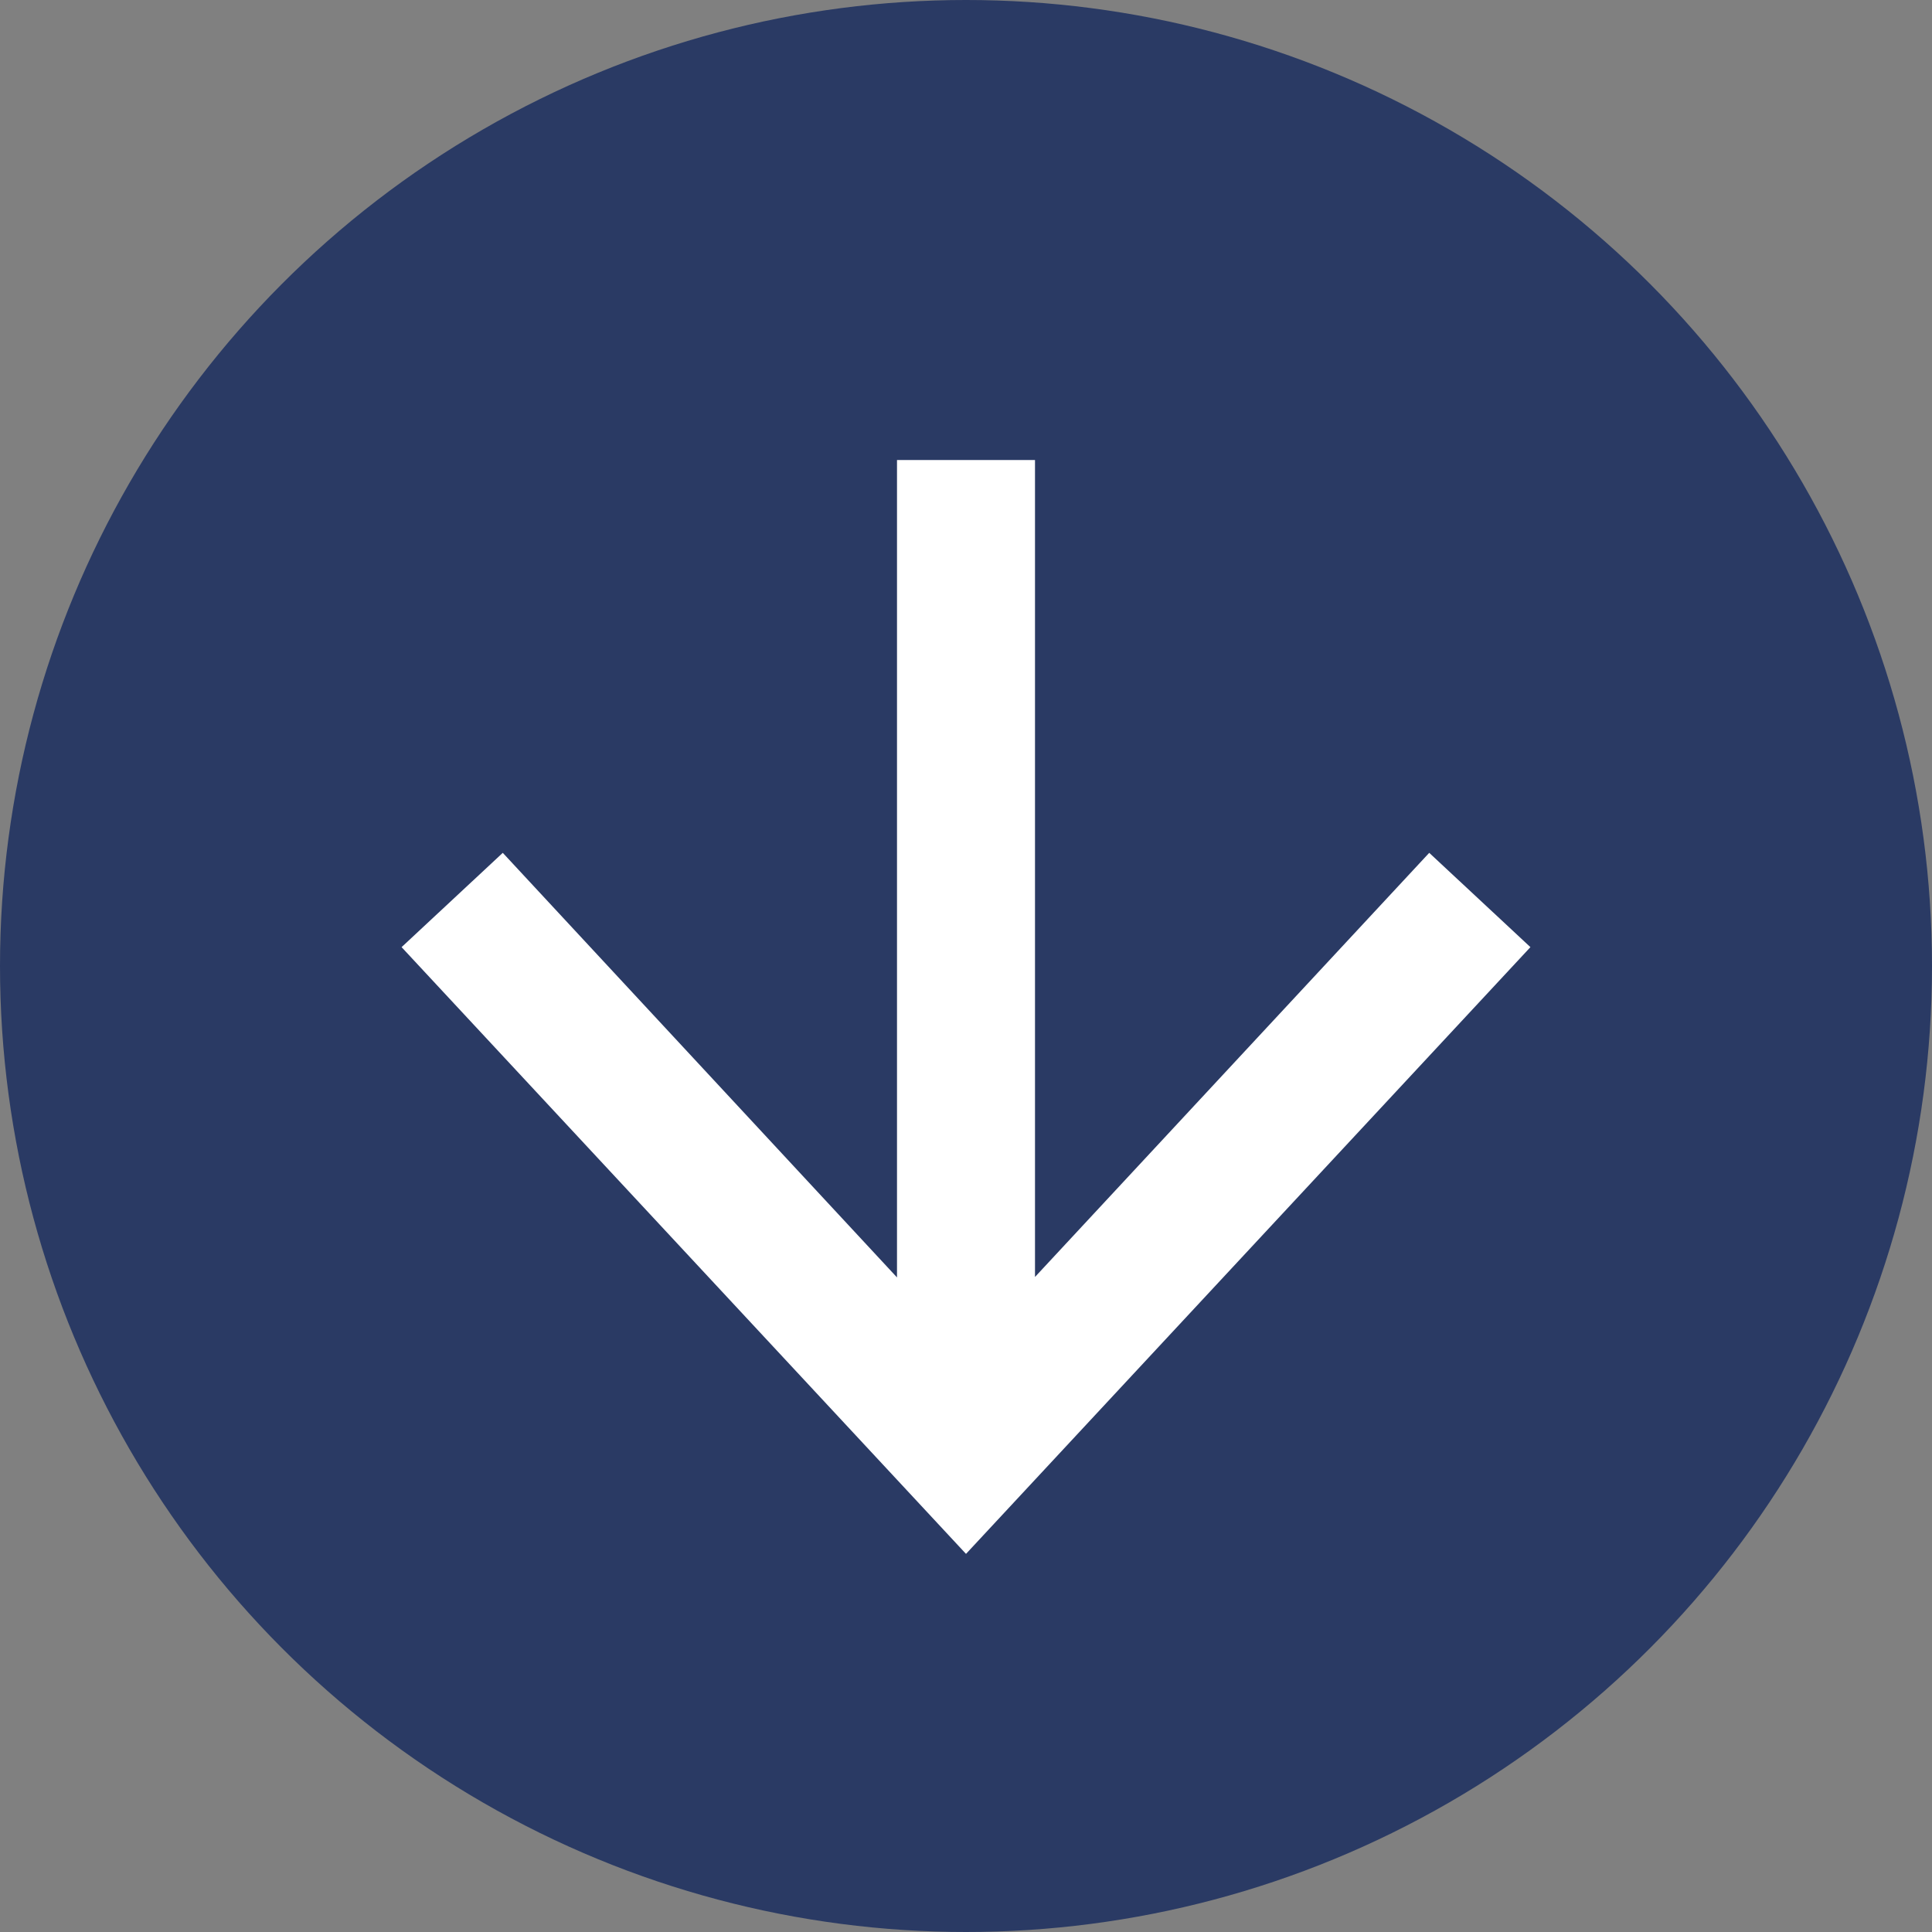
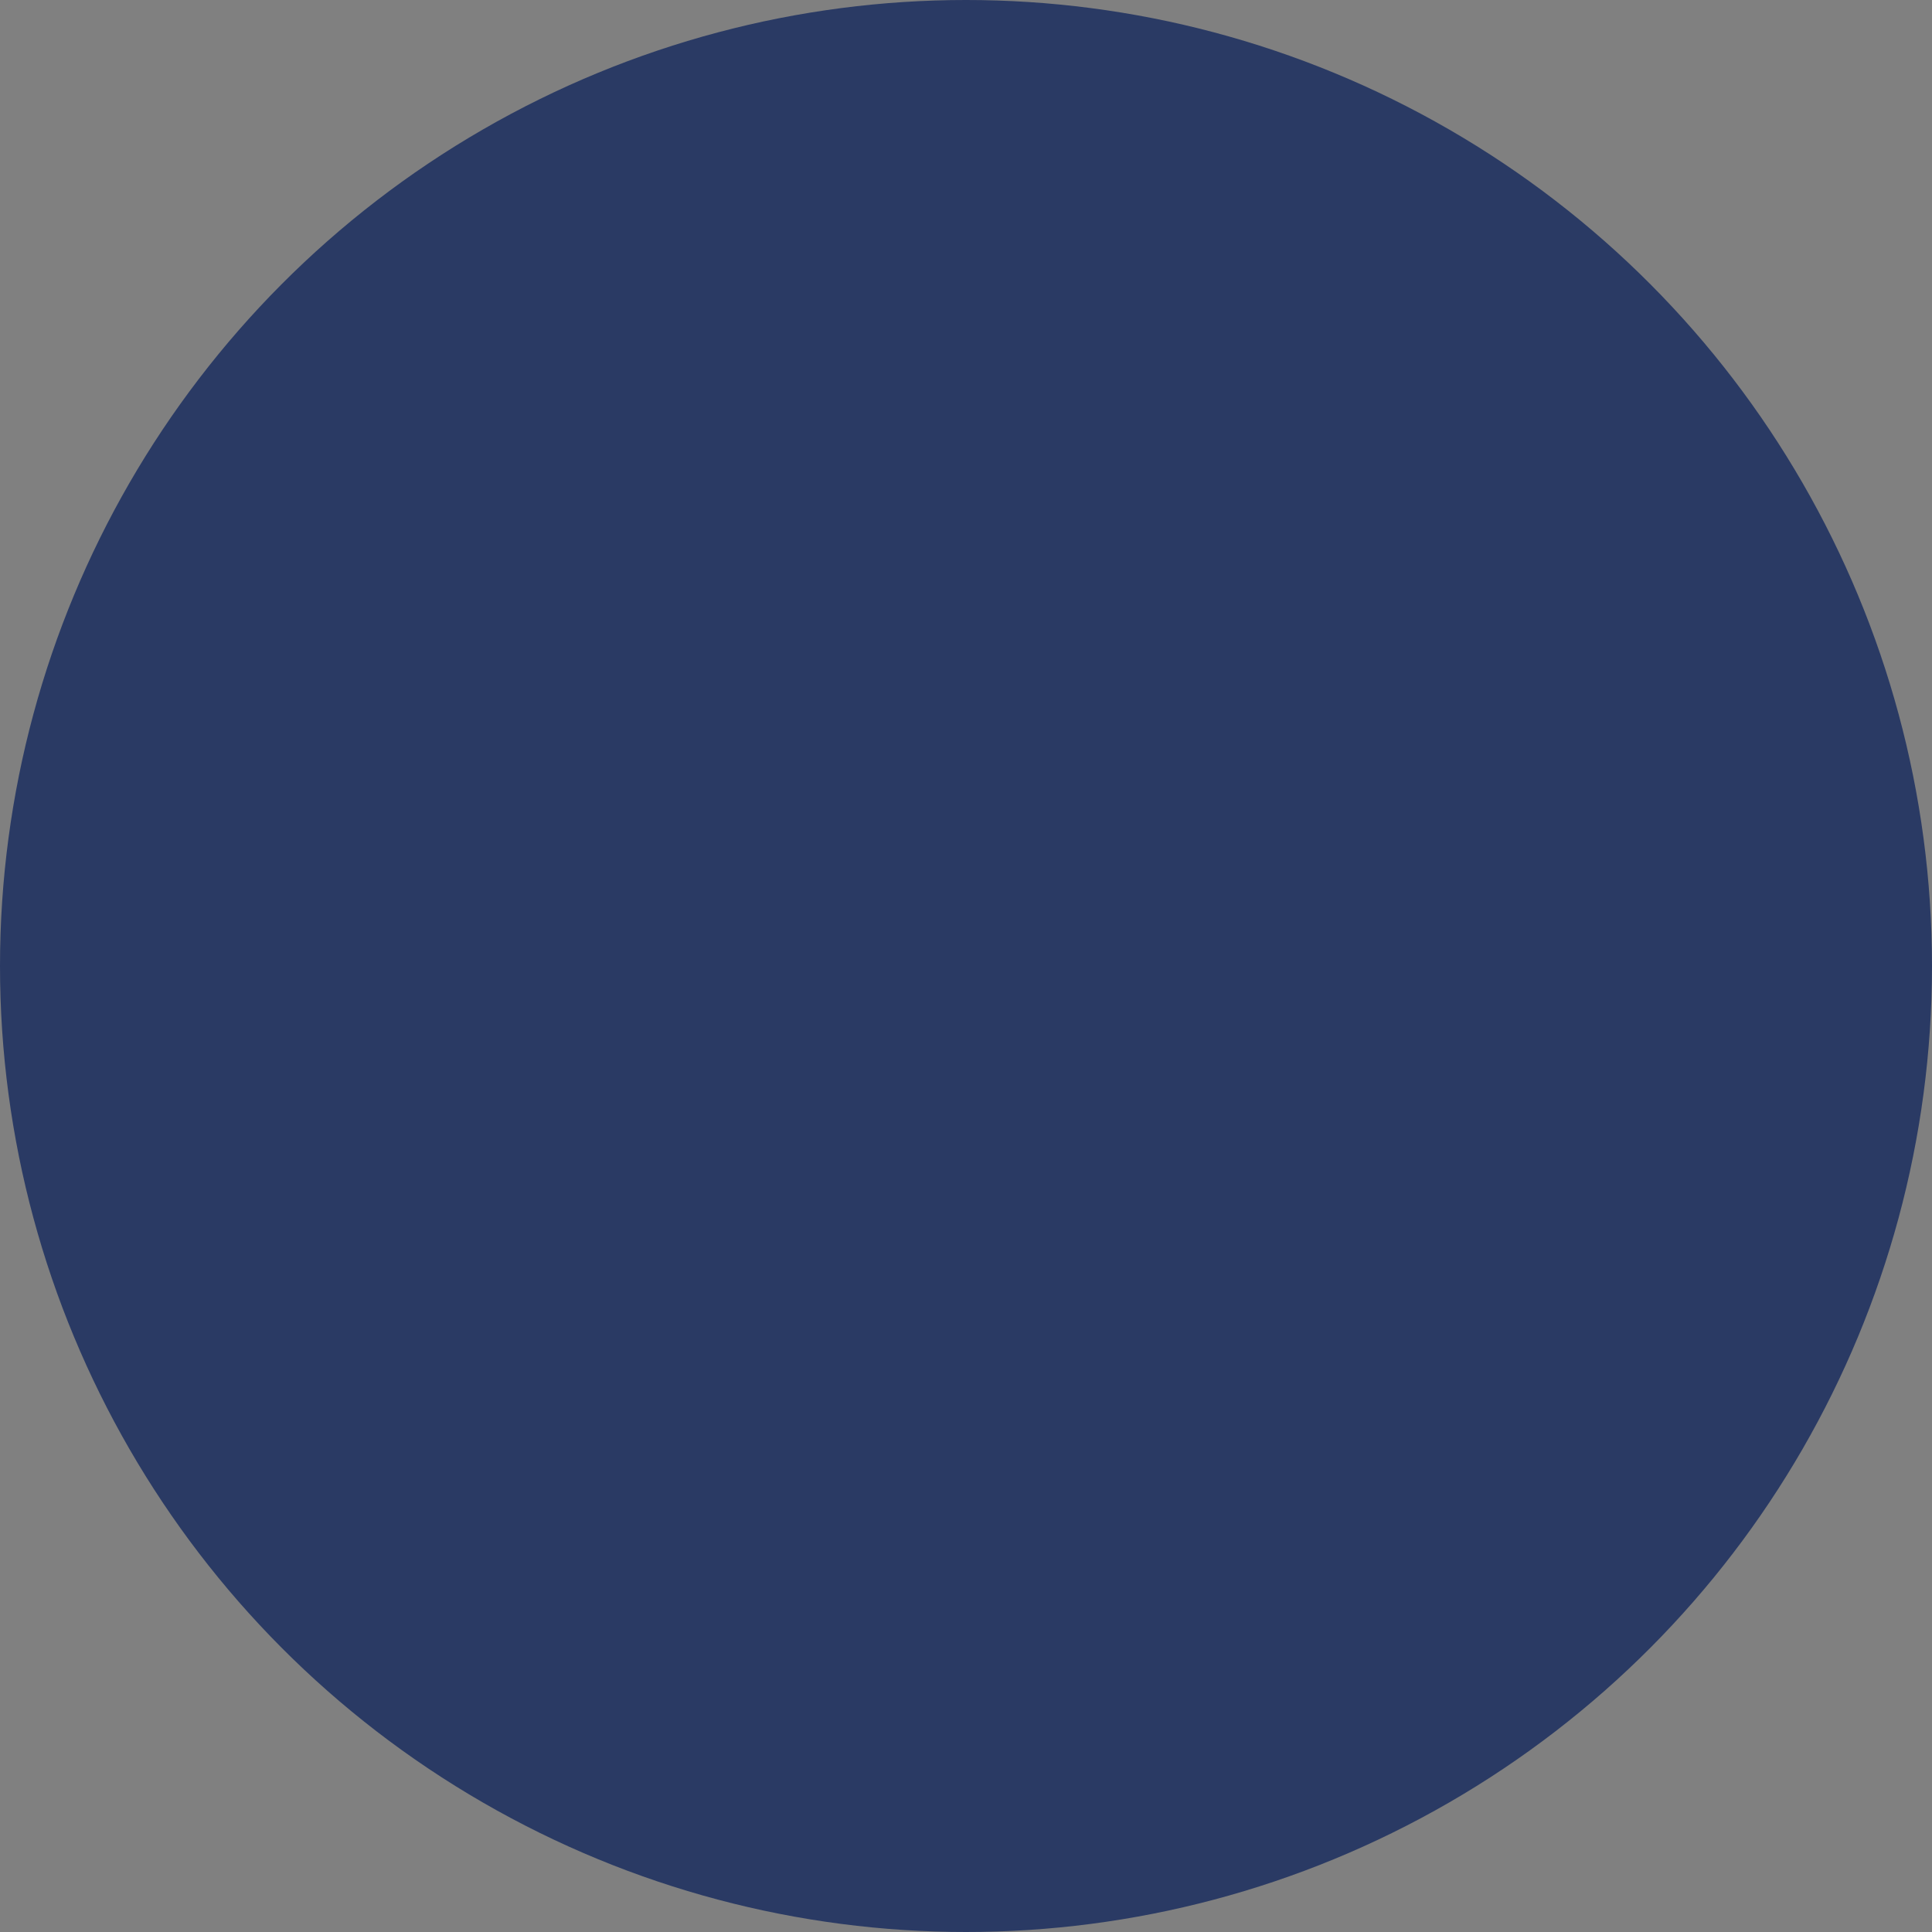
<svg xmlns="http://www.w3.org/2000/svg" viewBox="0 0 42 42">
  <rect x="0" y="0" width="42" height="42" fill="#808080" stroke="none" />
  <defs>
    <style>.a{fill:#2a3a64;}.b{fill:#fff;}</style>
  </defs>
  <circle class="a" cx="21" cy="21" r="21" />
-   <polygon class="b" points="31.07 18.54 22.5 27.76 22.5 10 19.5 10 19.5 27.77 10.93 18.54 8.73 20.59 21 33.78 33.27 20.59 31.07 18.54" />
</svg>